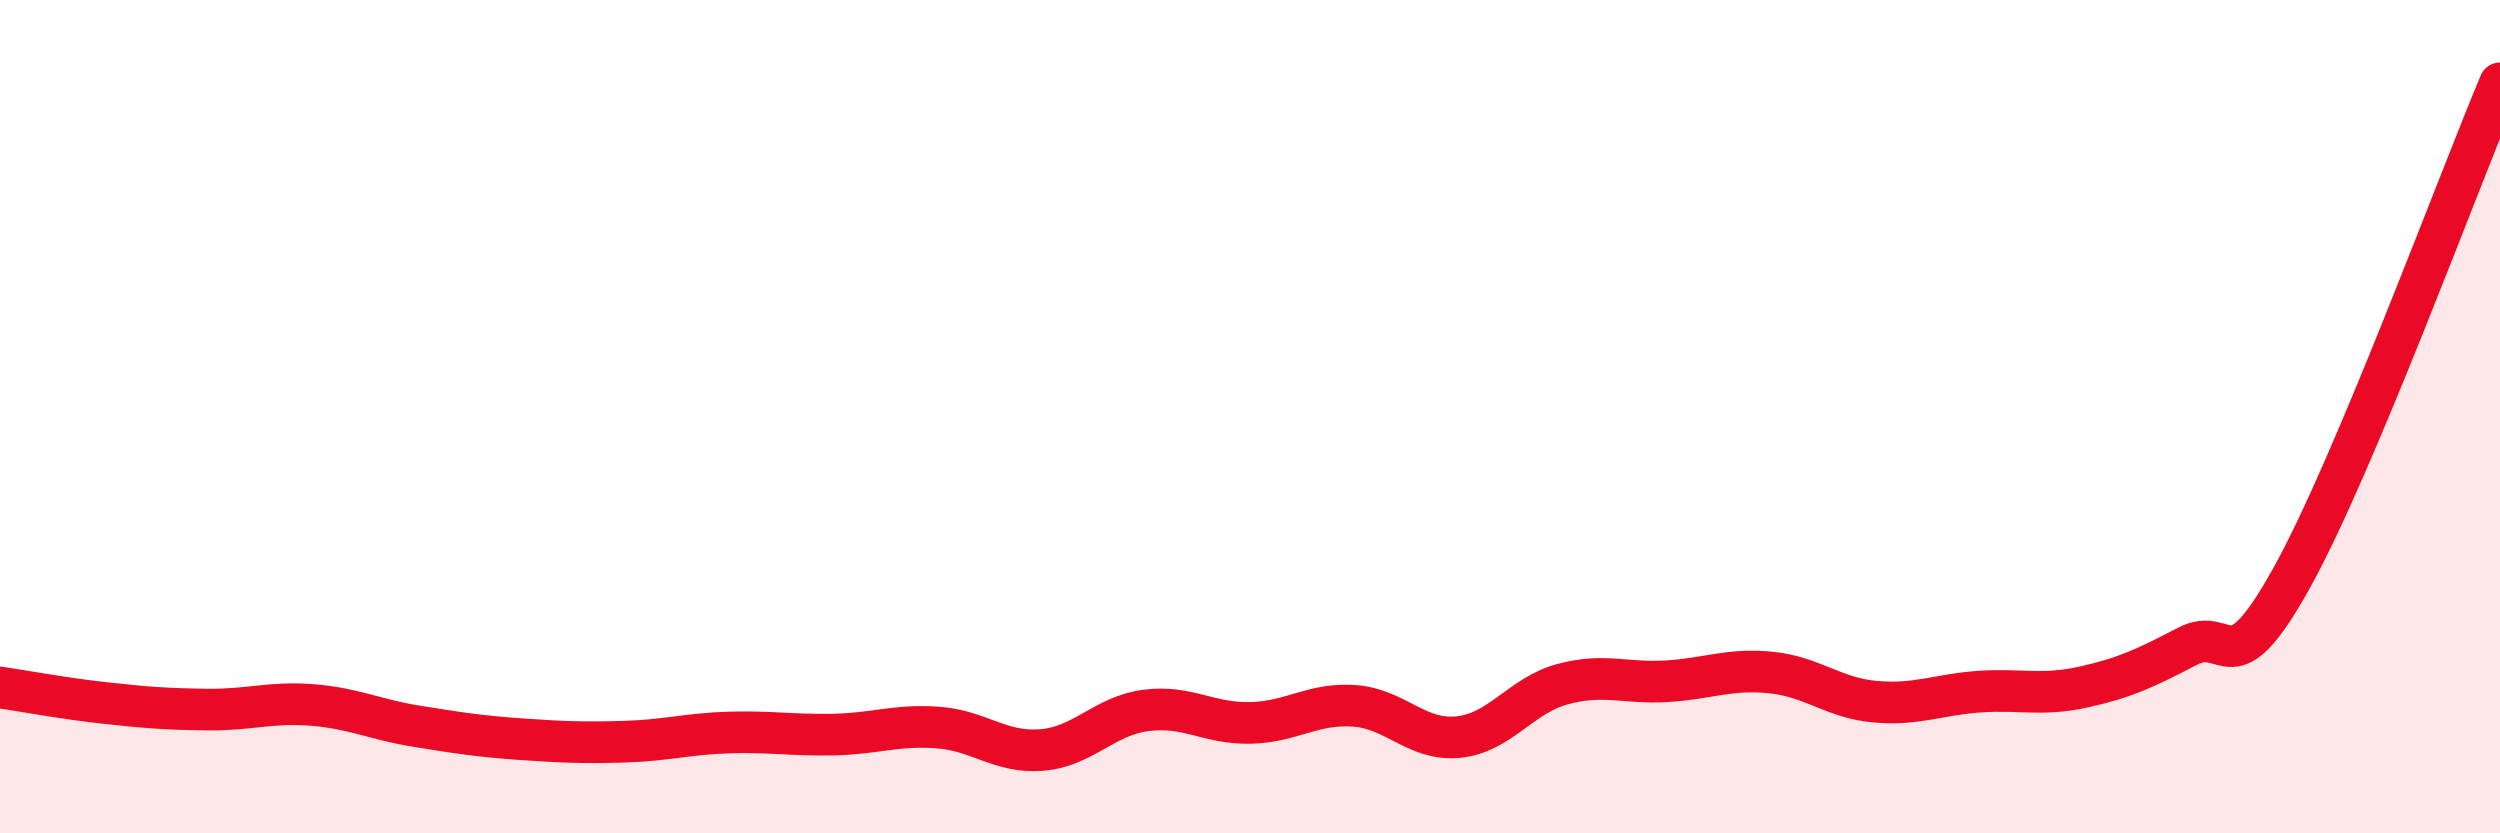
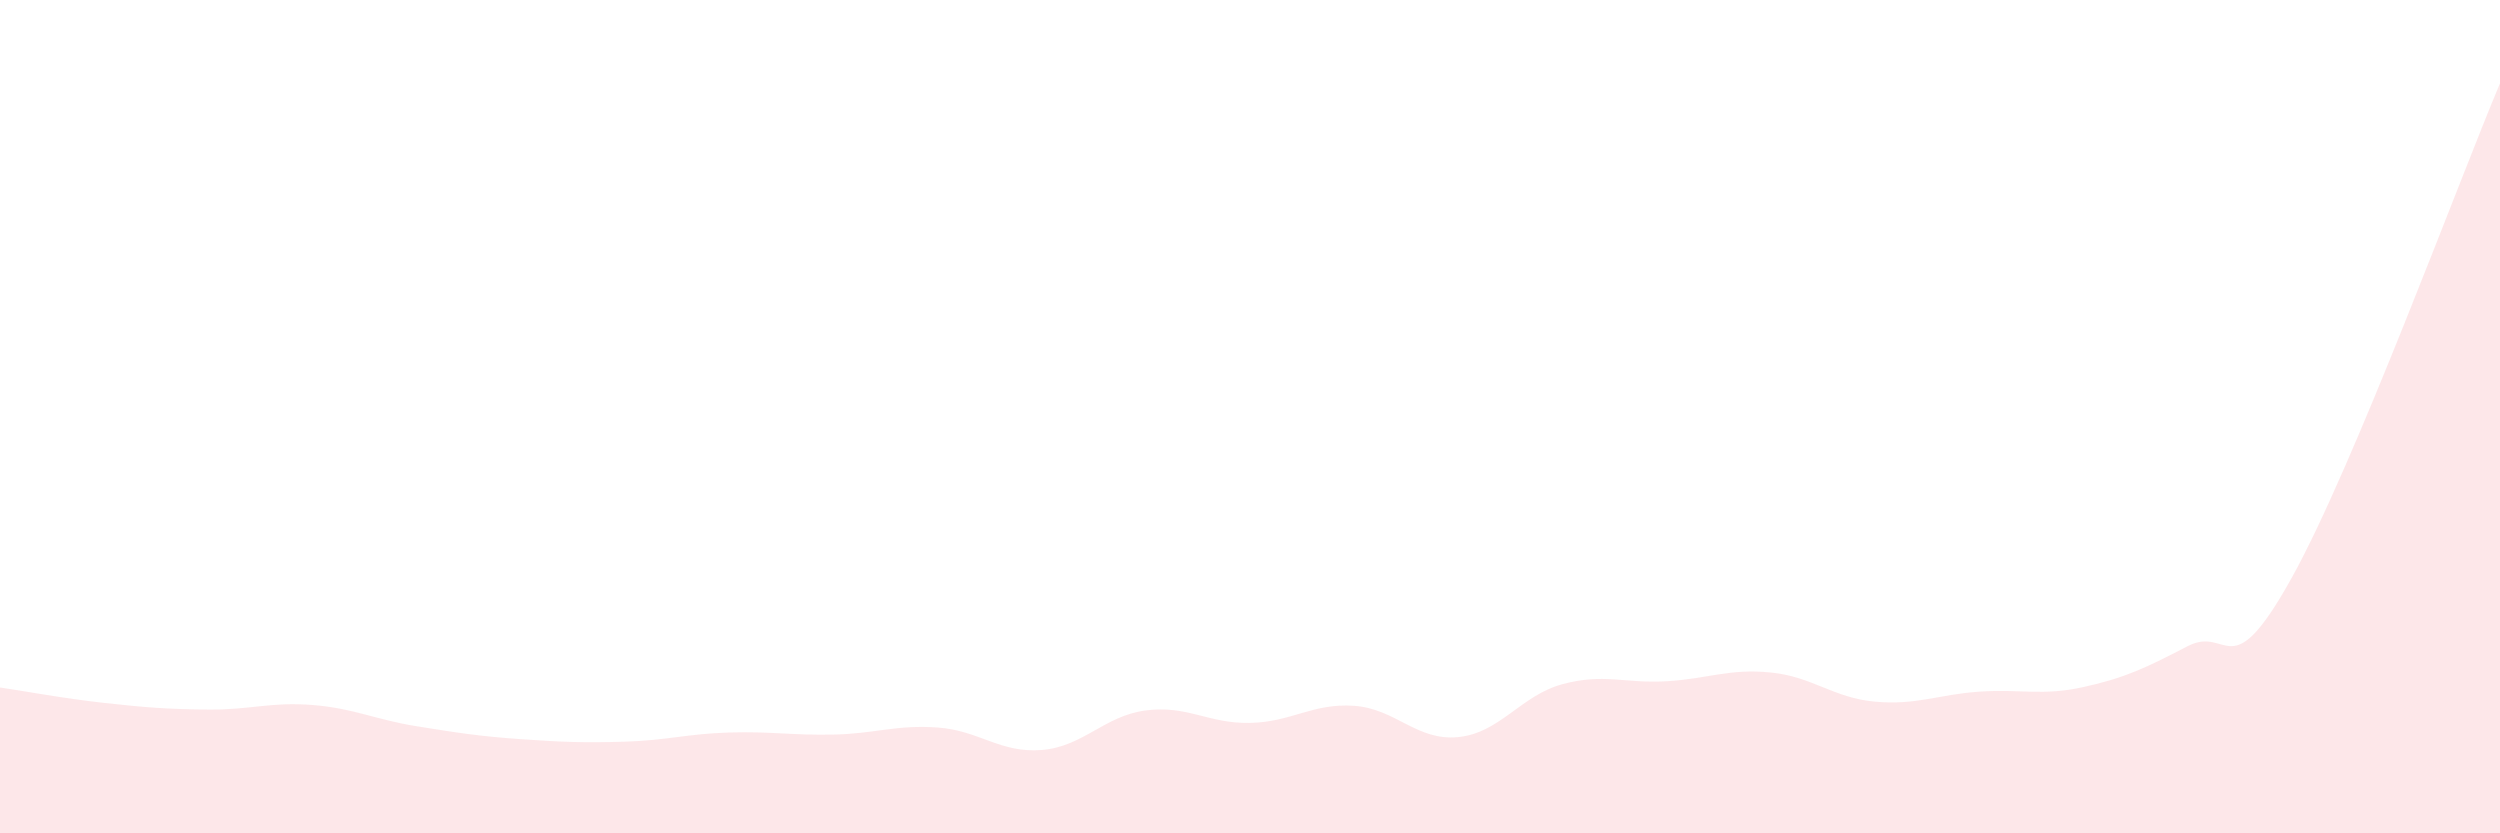
<svg xmlns="http://www.w3.org/2000/svg" width="60" height="20" viewBox="0 0 60 20">
  <path d="M 0,16.5 C 0.5,16.57 1.5,16.76 2.5,16.87 C 3.5,16.98 4,17.02 5,17.03 C 6,17.04 6.5,16.84 7.5,16.92 C 8.5,17 9,17.27 10,17.43 C 11,17.59 11.5,17.67 12.5,17.74 C 13.5,17.81 14,17.83 15,17.8 C 16,17.77 16.5,17.61 17.5,17.58 C 18.5,17.55 19,17.65 20,17.63 C 21,17.61 21.5,17.39 22.5,17.46 C 23.5,17.53 24,18.08 25,18 C 26,17.92 26.5,17.18 27.5,17.05 C 28.5,16.92 29,17.37 30,17.35 C 31,17.33 31.5,16.87 32.5,16.94 C 33.5,17.01 34,17.79 35,17.69 C 36,17.59 36.5,16.69 37.5,16.42 C 38.5,16.15 39,16.41 40,16.35 C 41,16.29 41.5,16.04 42.5,16.14 C 43.5,16.24 44,16.75 45,16.84 C 46,16.93 46.5,16.67 47.5,16.6 C 48.5,16.53 49,16.71 50,16.49 C 51,16.27 51.5,16.03 52.5,15.51 C 53.5,14.99 53.5,16.57 55,13.87 C 56.5,11.17 59,4.37 60,2L60 20L0 20Z" fill="#EB0A25" opacity="0.1" stroke-linecap="round" stroke-linejoin="round" />
-   <path d="M 0,16.5 C 0.5,16.57 1.5,16.76 2.5,16.87 C 3.5,16.98 4,17.02 5,17.03 C 6,17.04 6.5,16.84 7.5,16.92 C 8.5,17 9,17.27 10,17.43 C 11,17.59 11.5,17.67 12.5,17.74 C 13.5,17.81 14,17.83 15,17.8 C 16,17.77 16.5,17.61 17.5,17.58 C 18.5,17.55 19,17.65 20,17.63 C 21,17.61 21.5,17.39 22.5,17.46 C 23.5,17.53 24,18.08 25,18 C 26,17.92 26.5,17.18 27.5,17.05 C 28.5,16.92 29,17.37 30,17.35 C 31,17.33 31.5,16.87 32.5,16.94 C 33.5,17.01 34,17.79 35,17.69 C 36,17.59 36.5,16.69 37.5,16.42 C 38.5,16.15 39,16.41 40,16.35 C 41,16.29 41.5,16.04 42.5,16.14 C 43.5,16.24 44,16.75 45,16.84 C 46,16.93 46.5,16.67 47.5,16.6 C 48.5,16.53 49,16.71 50,16.49 C 51,16.27 51.5,16.03 52.5,15.51 C 53.5,14.99 53.5,16.57 55,13.87 C 56.5,11.17 59,4.37 60,2" stroke="#EB0A25" stroke-width="1" fill="none" stroke-linecap="round" stroke-linejoin="round" />
</svg>